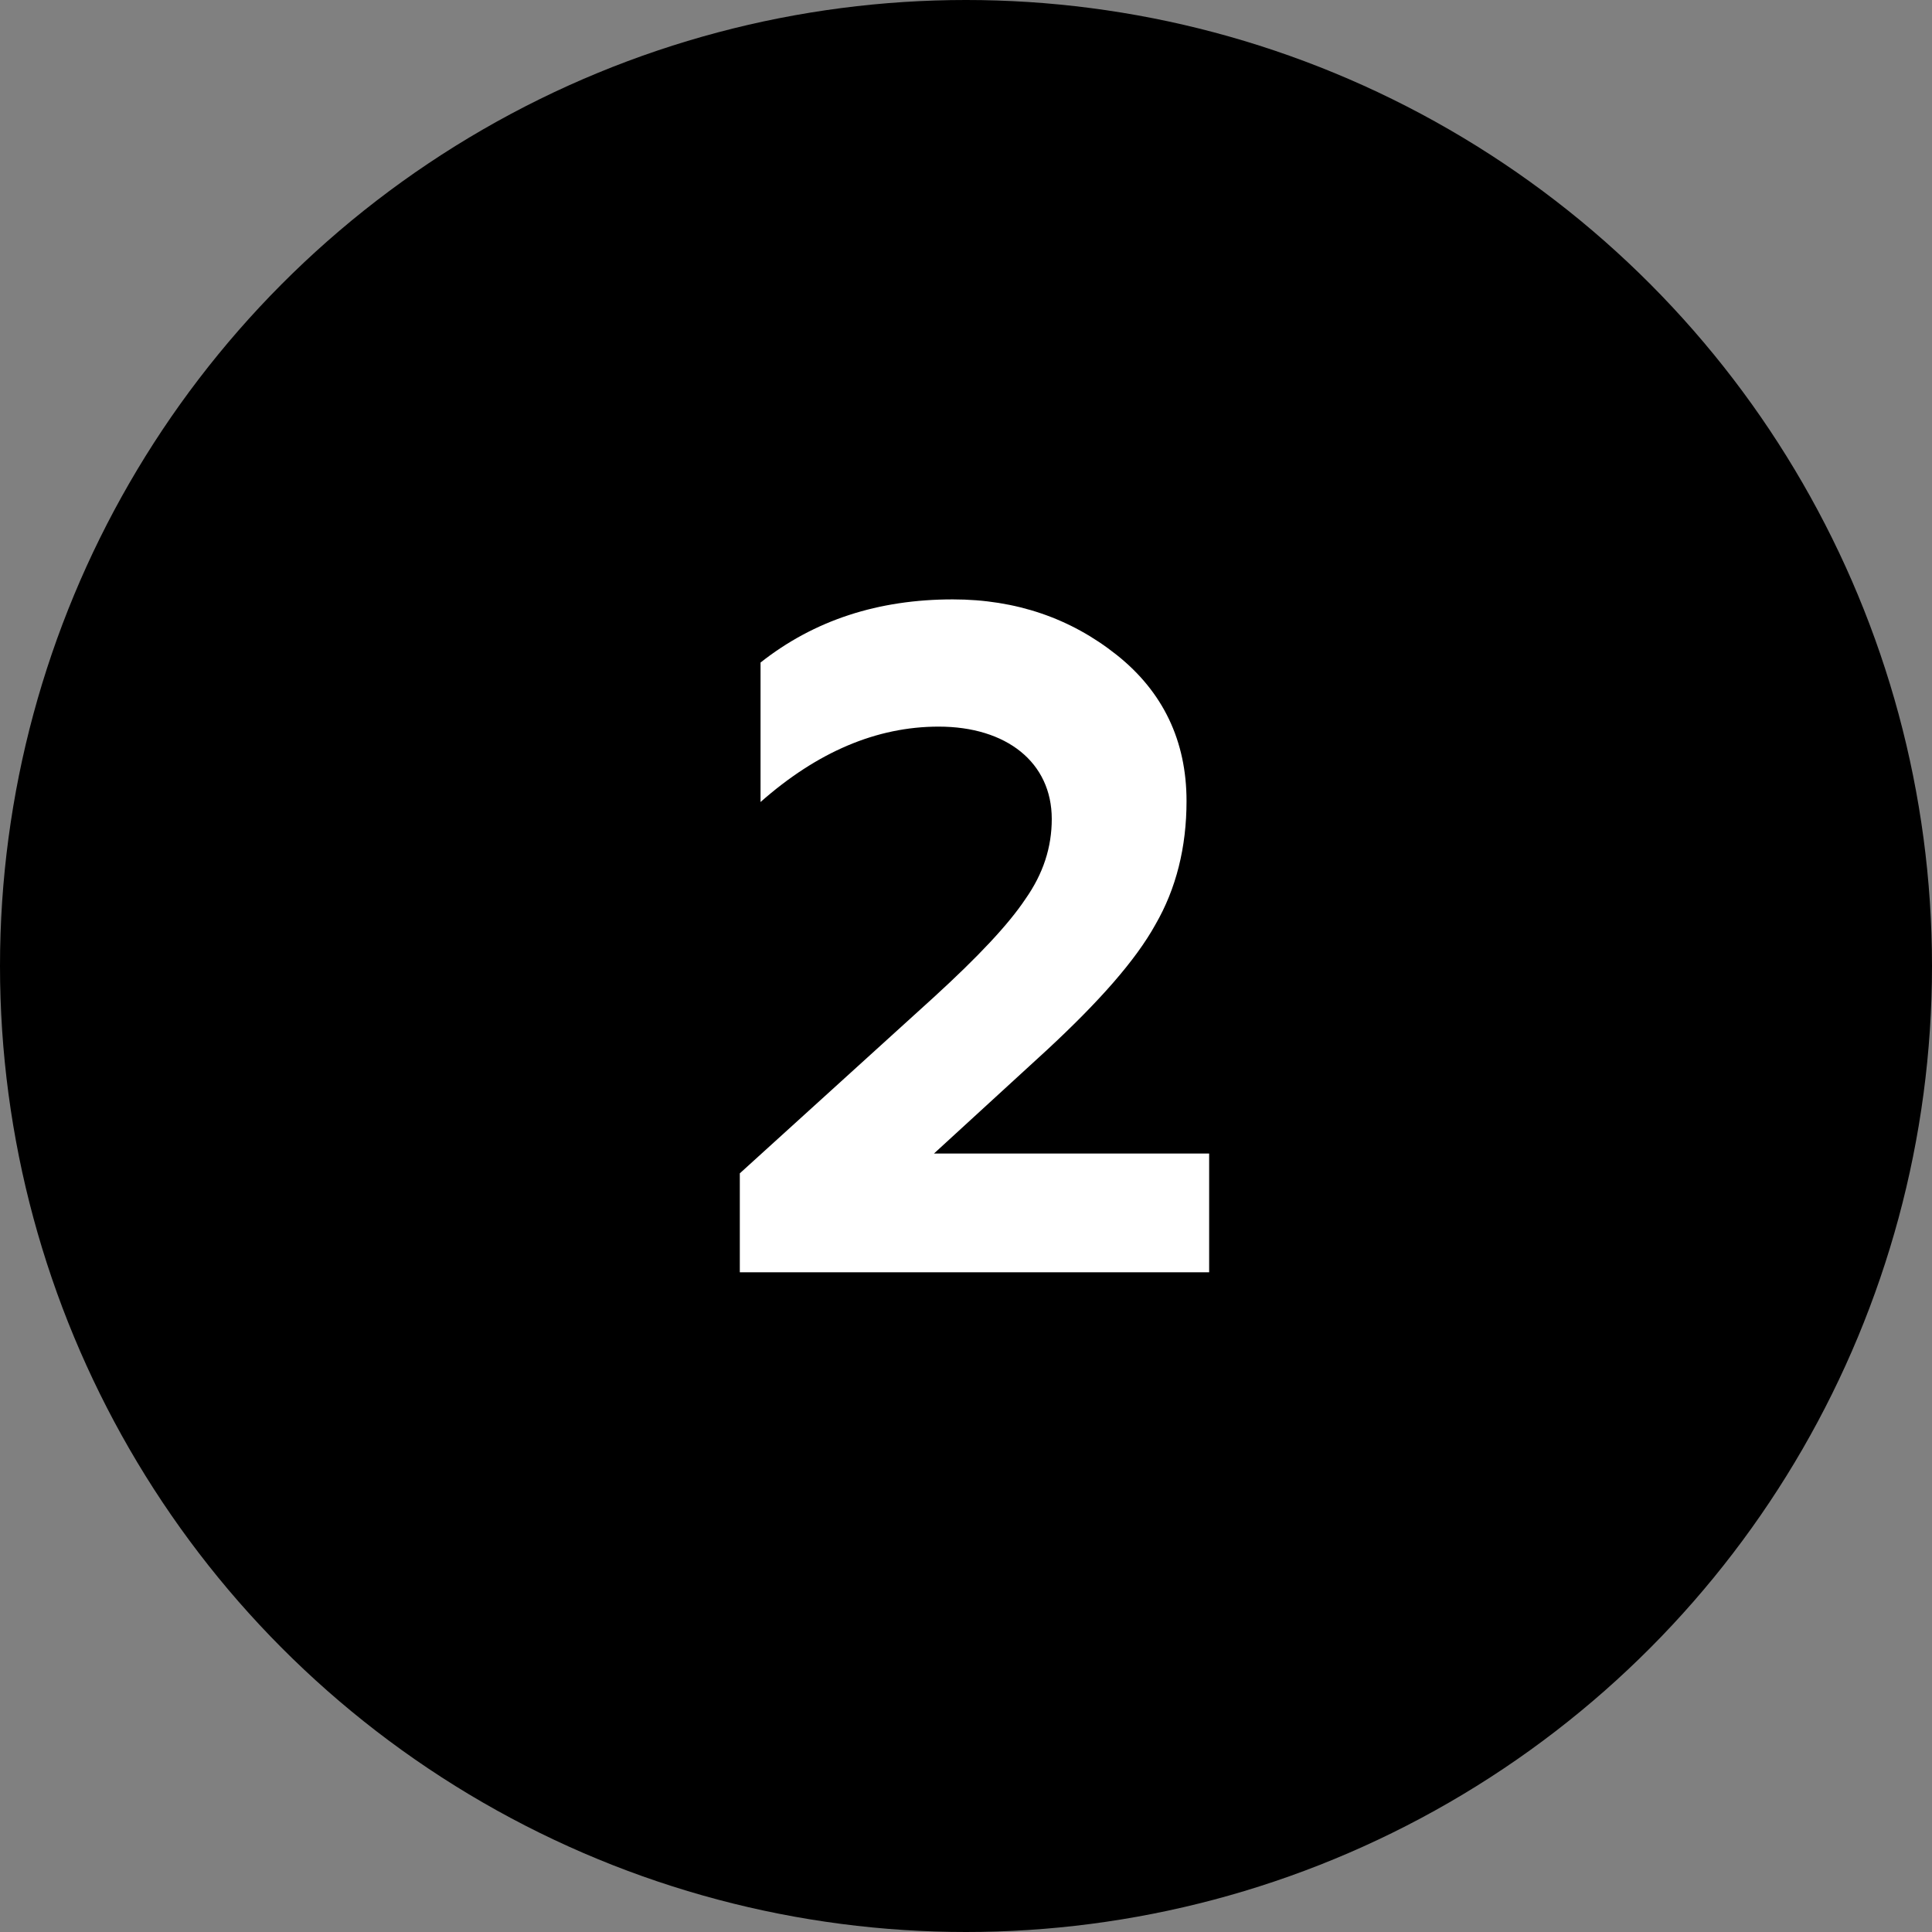
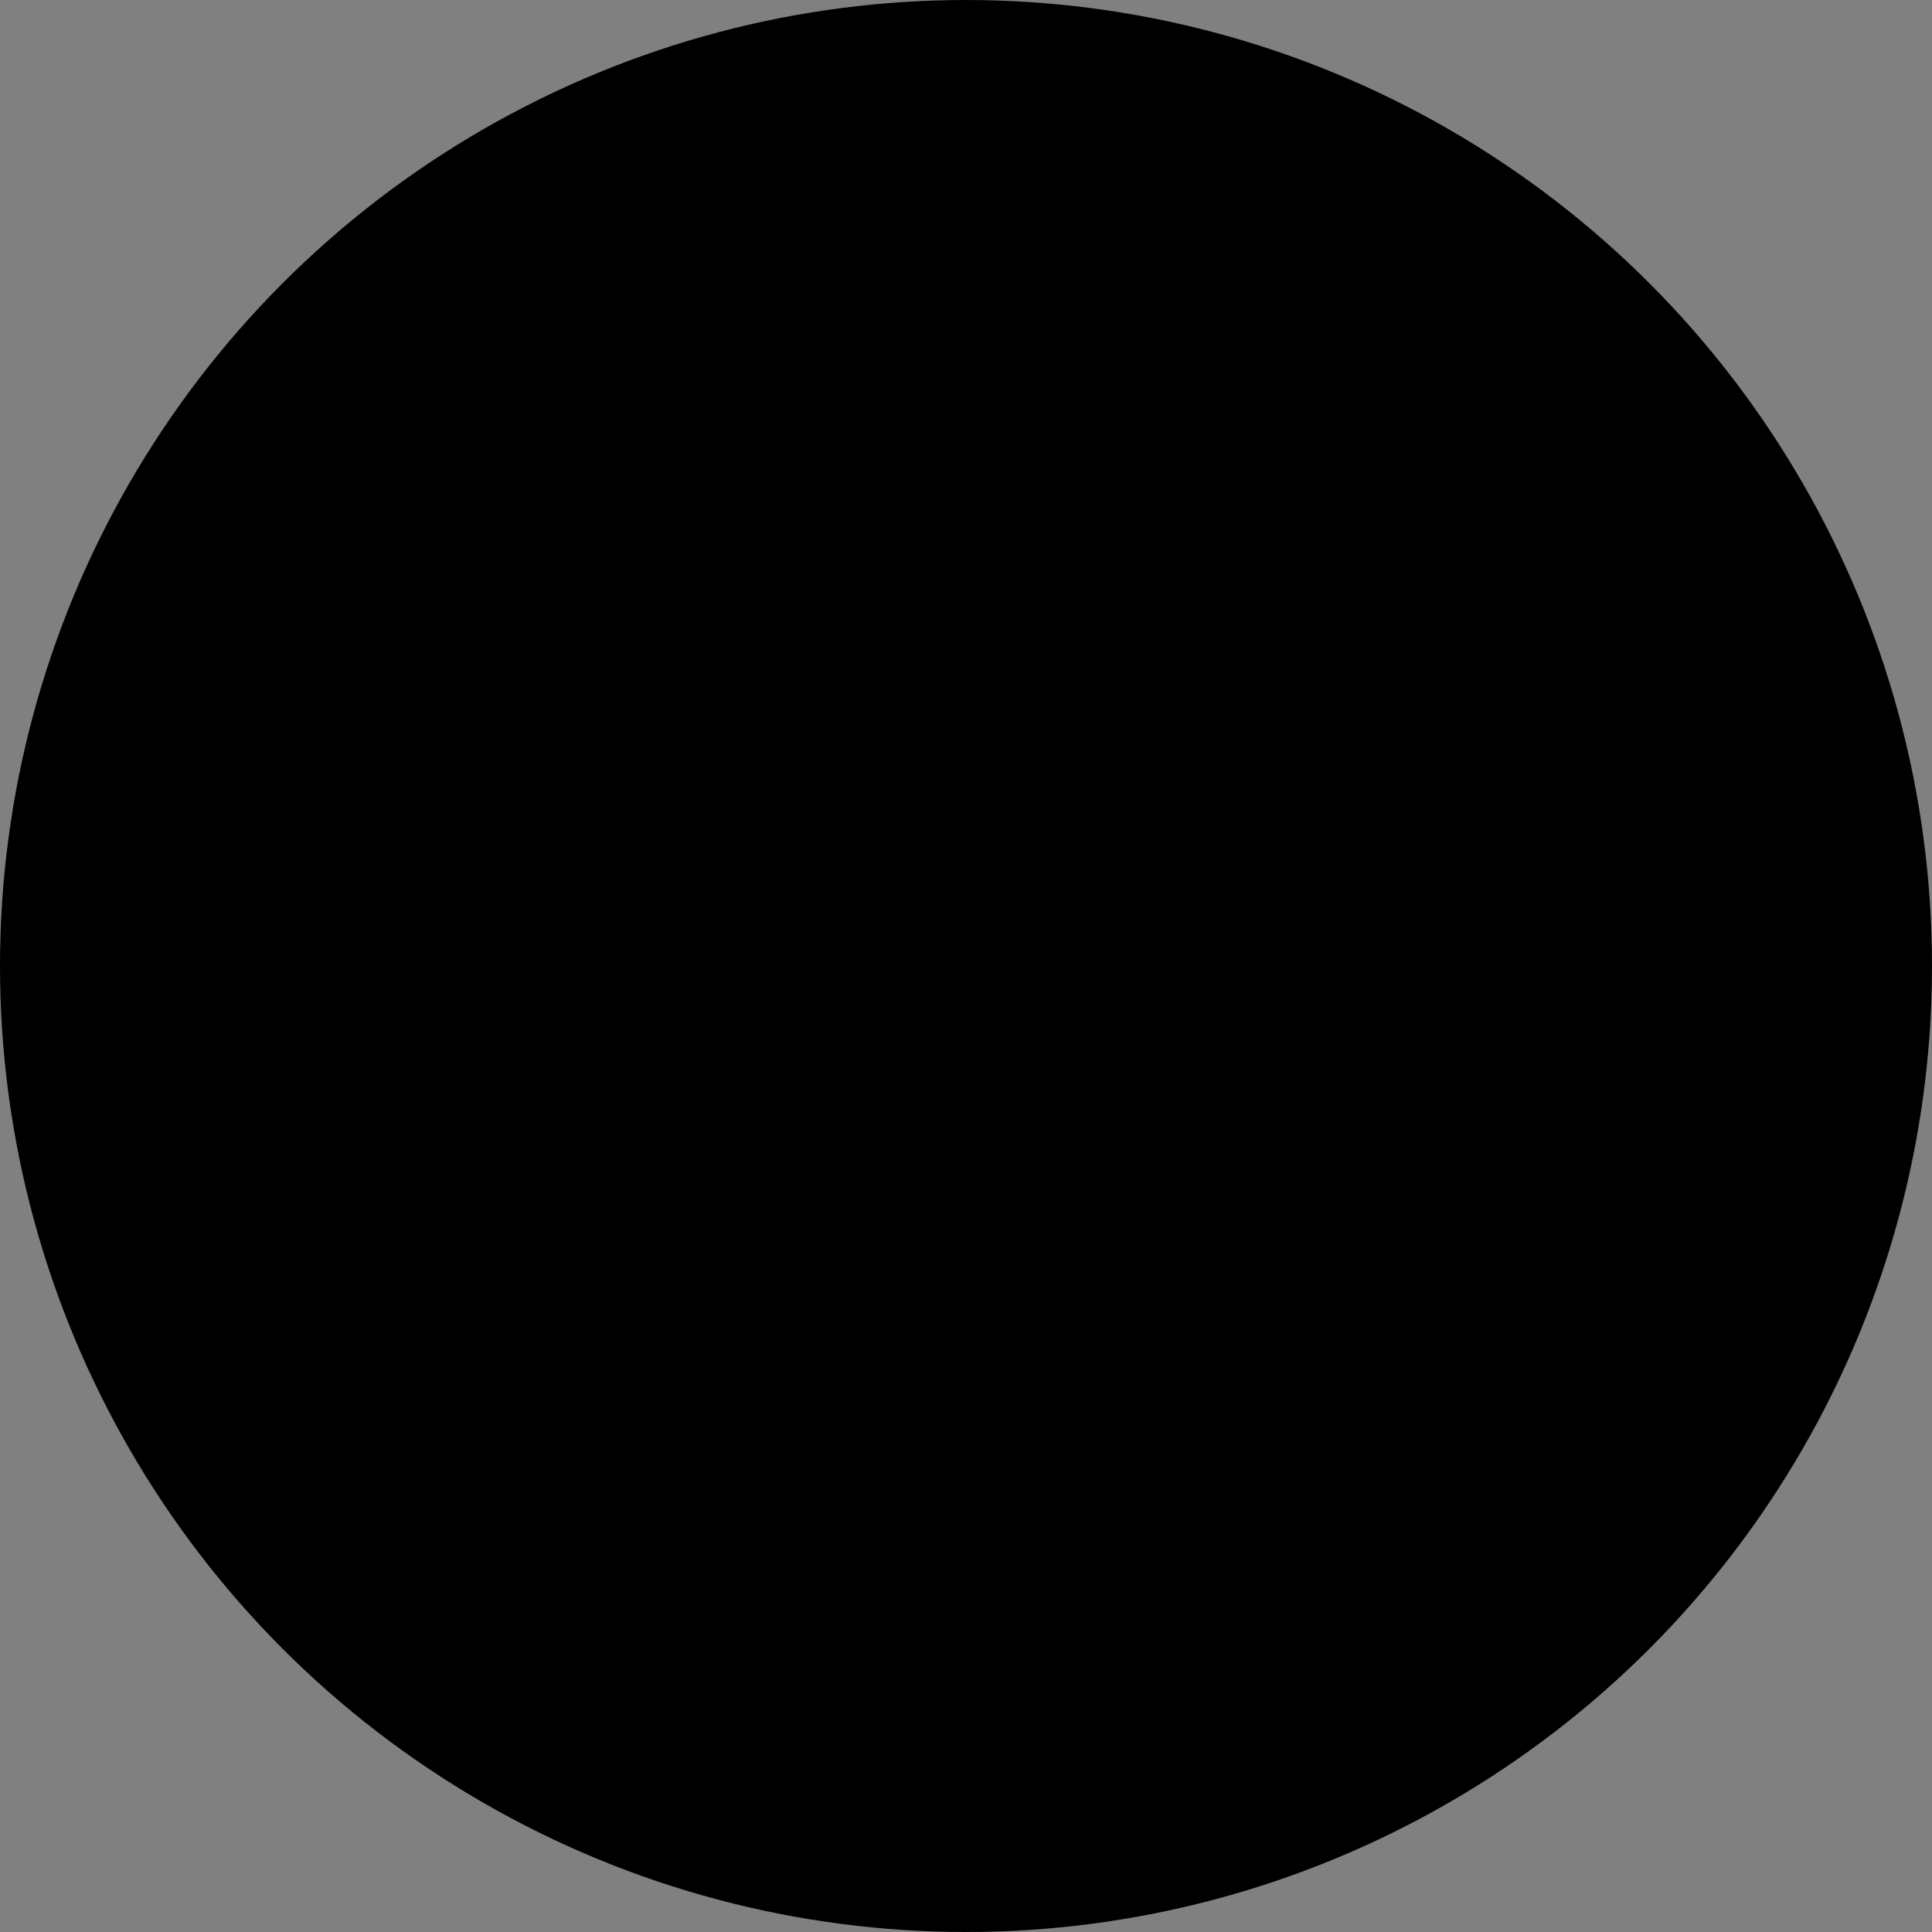
<svg xmlns="http://www.w3.org/2000/svg" width="41" height="41" viewBox="0 0 41 41" fill="none">
  <rect x="0" y="0" width="41" height="41" fill="#808080" stroke="none" />
  <circle cx="20.5" cy="20.5" r="20.5" fill="black" />
-   <path d="M25.66 27V24.48H19.82L22.22 22.28C23.32 21.26 24.1 20.38 24.52 19.62C24.96 18.86 25.18 17.98 25.18 17C25.18 15.72 24.68 14.68 23.7 13.9C22.72 13.12 21.56 12.72 20.22 12.72C18.64 12.72 17.28 13.16 16.14 14.06V17.02C17.34 15.96 18.6 15.42 19.92 15.42C21.36 15.42 22.32 16.18 22.32 17.38C22.32 17.98 22.14 18.54 21.76 19.08C21.4 19.62 20.76 20.3 19.82 21.16L15.7 24.9V27H25.66Z" fill="white" />
</svg>